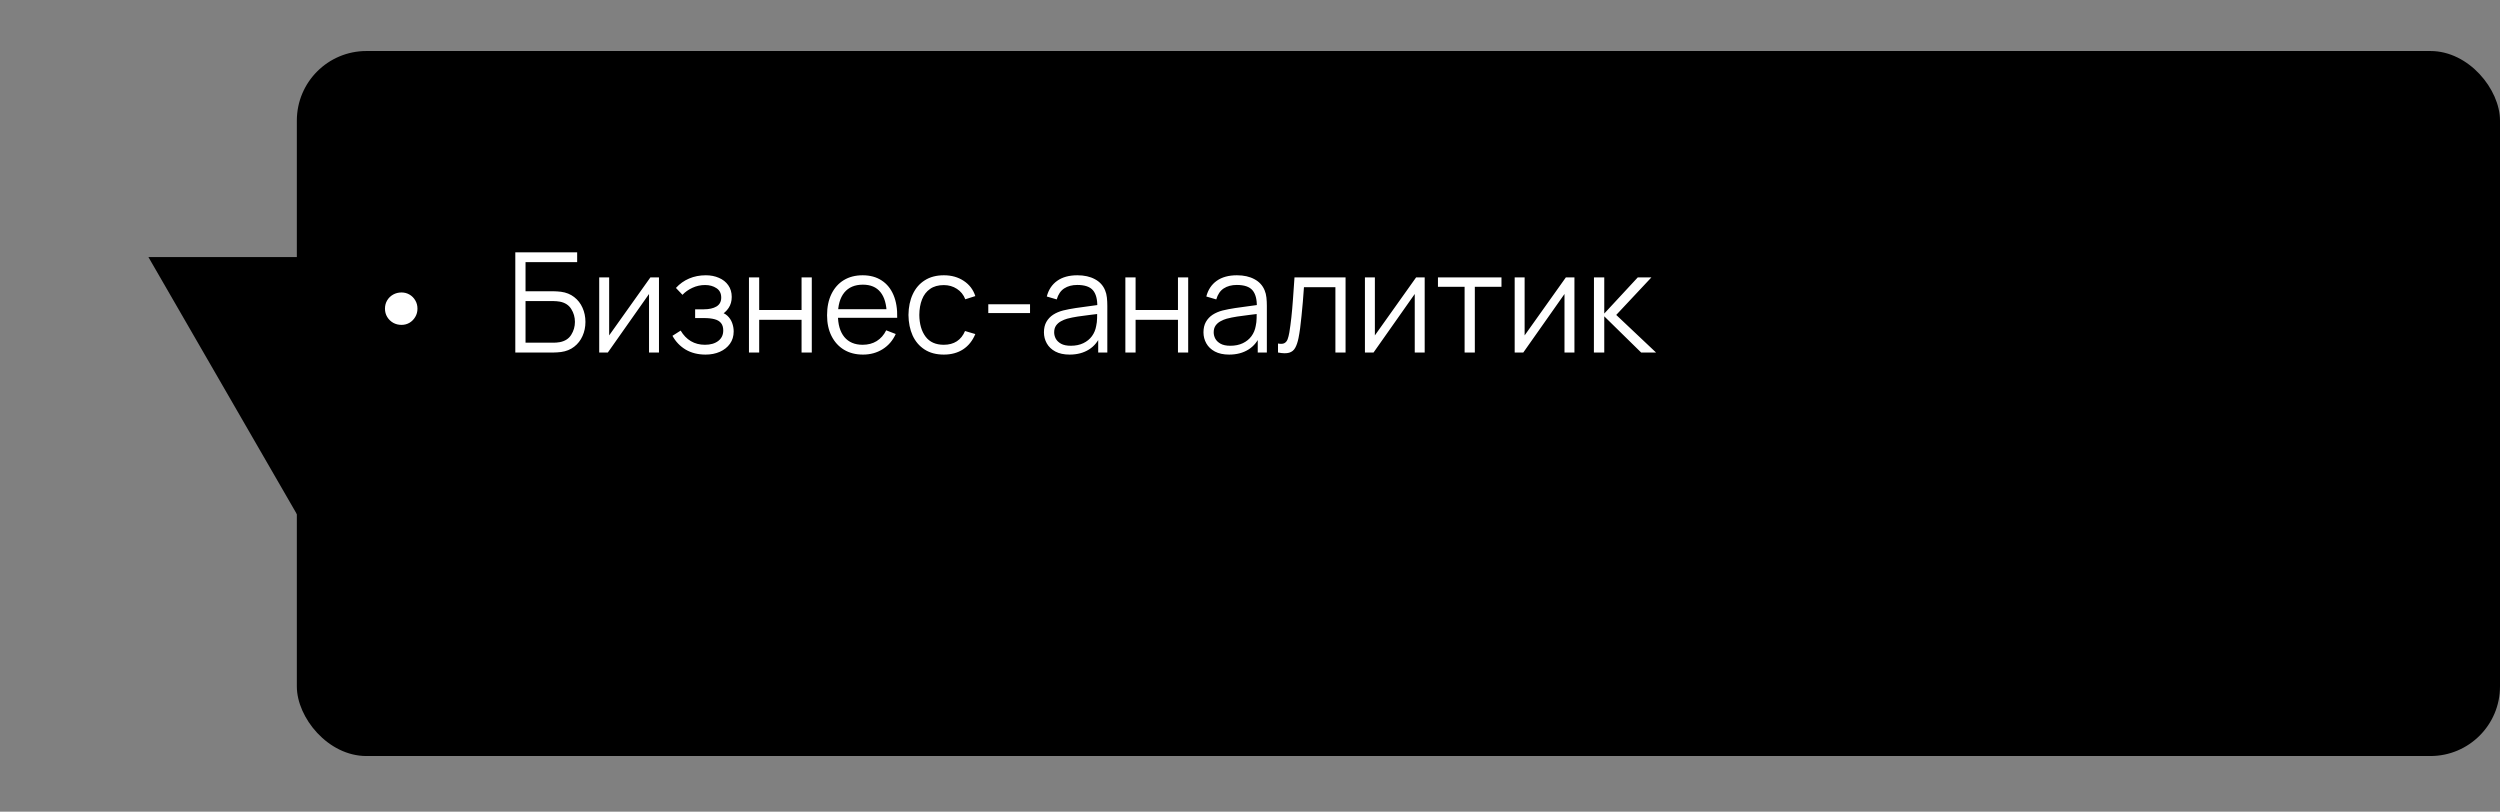
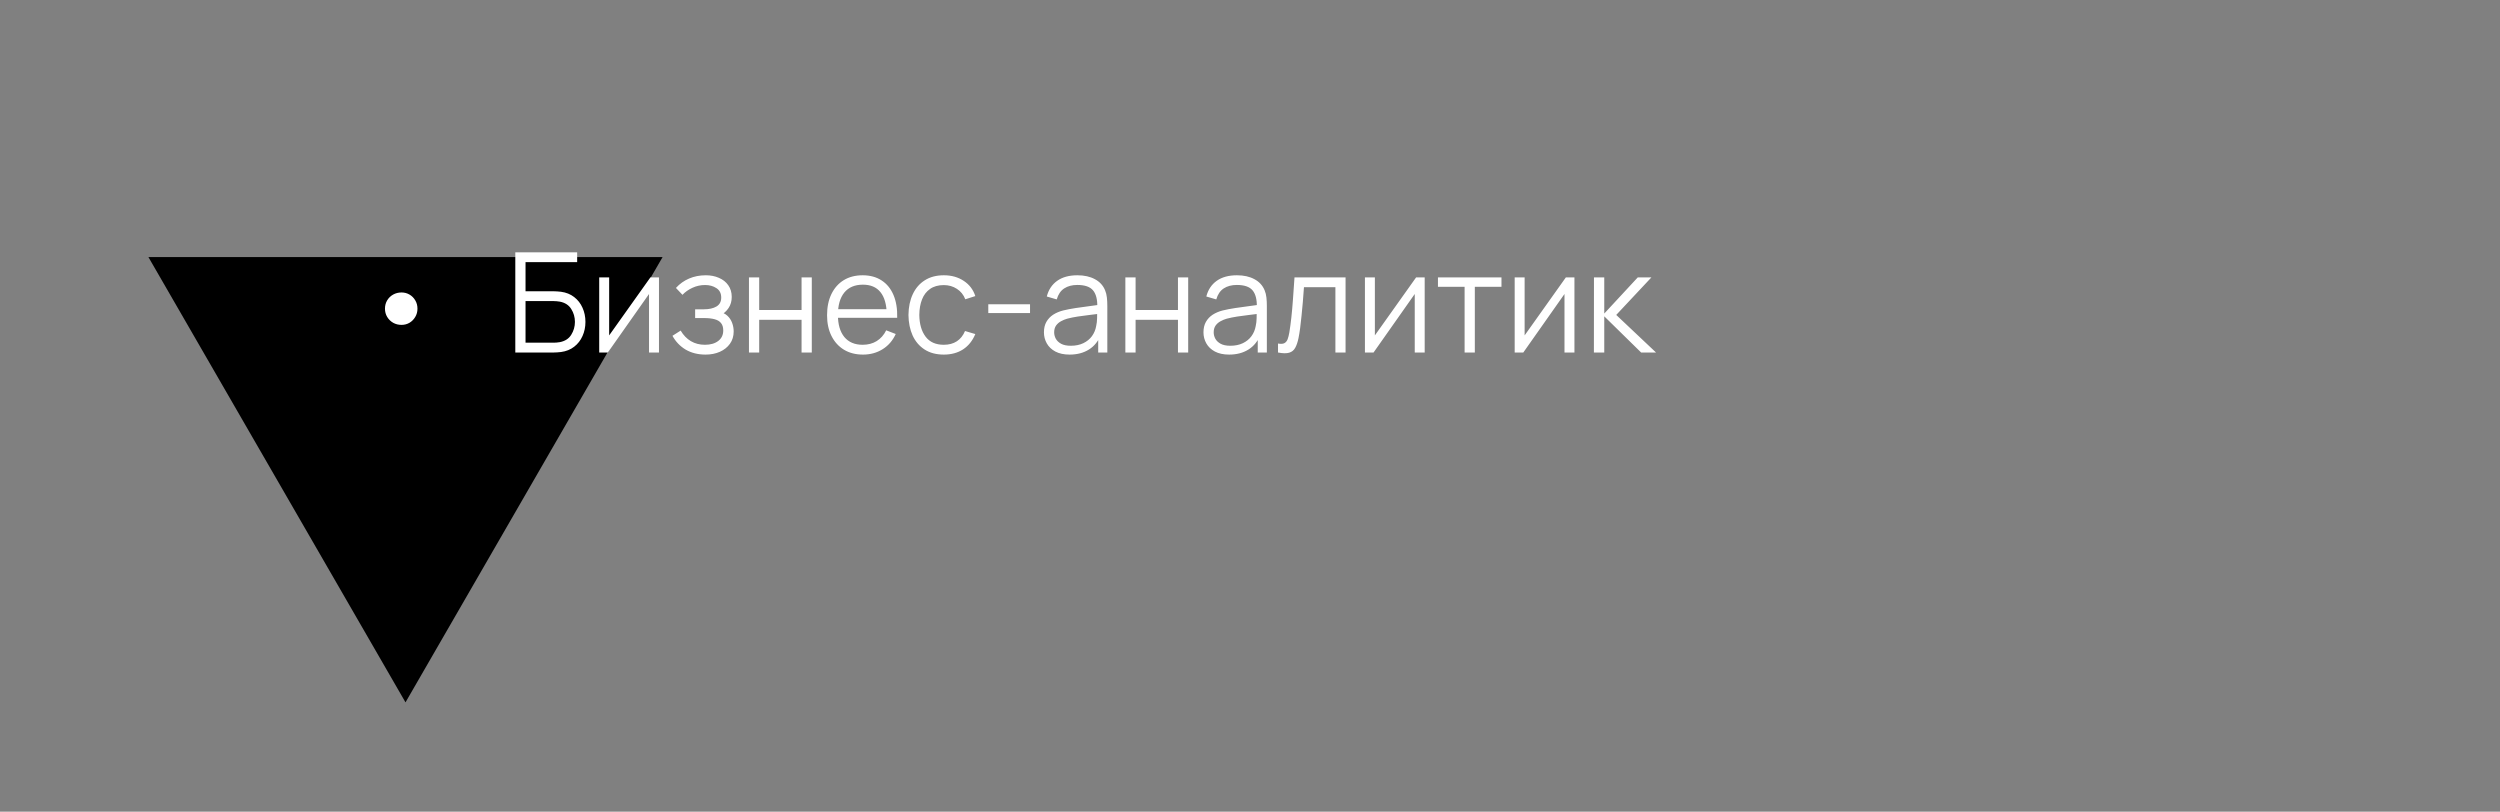
<svg xmlns="http://www.w3.org/2000/svg" width="539" height="175" viewBox="0 0 539 175" fill="none">
  <rect x="0" y="0" width="539" height="175" fill="#808080" stroke="none" />
-   <rect x="63.999" y="10.999" width="475" height="152" rx="15" fill="black" />
-   <path d="M142.852 55.426L87.426 151.426L32 55.426L142.852 55.426Z" fill="black" />
+   <path d="M142.852 55.426L87.426 151.426L32 55.426L142.852 55.426" fill="black" />
  <path d="M86.57 70.045C85.91 70.045 85.31 69.895 84.77 69.595C84.23 69.285 83.8 68.865 83.48 68.335C83.16 67.805 83 67.21 83 66.55C83 65.88 83.16 65.28 83.48 64.75C83.8 64.22 84.23 63.805 84.77 63.505C85.31 63.205 85.91 63.055 86.57 63.055C87.19 63.055 87.76 63.205 88.28 63.505C88.8 63.805 89.215 64.22 89.525 64.75C89.845 65.28 90.005 65.88 90.005 66.55C90.005 67.21 89.845 67.805 89.525 68.335C89.215 68.865 88.8 69.285 88.28 69.595C87.76 69.895 87.19 70.045 86.57 70.045ZM111.1 76V54.4H124.435V56.515H113.305V62.8H119.44C119.65 62.8 119.885 62.81 120.145 62.83C120.415 62.84 120.685 62.865 120.955 62.905C122.065 63.055 123.01 63.435 123.79 64.045C124.58 64.655 125.18 65.425 125.59 66.355C126.01 67.285 126.22 68.3 126.22 69.4C126.22 70.5 126.01 71.515 125.59 72.445C125.18 73.375 124.58 74.145 123.79 74.755C123.01 75.365 122.065 75.745 120.955 75.895C120.685 75.925 120.415 75.95 120.145 75.97C119.885 75.99 119.65 76 119.44 76H111.1ZM113.305 73.885H119.38C119.56 73.885 119.77 73.875 120.01 73.855C120.25 73.835 120.485 73.805 120.715 73.765C121.825 73.545 122.64 73.015 123.16 72.175C123.69 71.325 123.955 70.4 123.955 69.4C123.955 68.39 123.69 67.465 123.16 66.625C122.64 65.785 121.825 65.255 120.715 65.035C120.485 64.985 120.25 64.955 120.01 64.945C119.77 64.925 119.56 64.915 119.38 64.915H113.305V73.885ZM142.075 59.8V76H139.93V63.385L131.05 76H129.19V59.8H131.335V72.31L140.23 59.8H142.075ZM152.121 76.45C150.491 76.45 149.066 76.095 147.846 75.385C146.636 74.665 145.681 73.67 144.981 72.4L146.751 71.275C147.341 72.275 148.076 73.035 148.956 73.555C149.836 74.075 150.846 74.335 151.986 74.335C153.176 74.335 154.131 74.06 154.851 73.51C155.571 72.96 155.931 72.205 155.931 71.245C155.931 70.585 155.776 70.06 155.466 69.67C155.166 69.28 154.706 69 154.086 68.83C153.476 68.66 152.711 68.575 151.791 68.575H149.871V66.685H151.761C152.881 66.685 153.781 66.485 154.461 66.085C155.151 65.675 155.496 65.035 155.496 64.165C155.496 63.245 155.151 62.565 154.461 62.125C153.781 61.675 152.966 61.45 152.016 61.45C151.056 61.45 150.146 61.65 149.286 62.05C148.436 62.44 147.721 62.945 147.141 63.565L145.731 62.08C146.541 61.19 147.486 60.515 148.566 60.055C149.656 59.585 150.861 59.35 152.181 59.35C153.221 59.35 154.161 59.535 155.001 59.905C155.851 60.265 156.521 60.795 157.011 61.495C157.511 62.195 157.761 63.035 157.761 64.015C157.761 64.935 157.536 65.73 157.086 66.4C156.646 67.07 156.021 67.625 155.211 68.065L155.091 67.24C155.791 67.37 156.371 67.65 156.831 68.08C157.291 68.51 157.631 69.025 157.851 69.625C158.071 70.225 158.181 70.835 158.181 71.455C158.181 72.485 157.911 73.375 157.371 74.125C156.841 74.865 156.116 75.44 155.196 75.85C154.286 76.25 153.261 76.45 152.121 76.45ZM161.476 76V59.8H163.681V66.835H172.816V59.8H175.021V76H172.816V68.95H163.681V76H161.476ZM186.07 76.45C184.49 76.45 183.12 76.1 181.96 75.4C180.81 74.7 179.915 73.715 179.275 72.445C178.635 71.175 178.315 69.685 178.315 67.975C178.315 66.205 178.63 64.675 179.26 63.385C179.89 62.095 180.775 61.1 181.915 60.4C183.065 59.7 184.42 59.35 185.98 59.35C187.58 59.35 188.945 59.72 190.075 60.46C191.205 61.19 192.06 62.24 192.64 63.61C193.22 64.98 193.485 66.615 193.435 68.515H191.185V67.735C191.145 65.635 190.69 64.05 189.82 62.98C188.96 61.91 187.7 61.375 186.04 61.375C184.3 61.375 182.965 61.94 182.035 63.07C181.115 64.2 180.655 65.81 180.655 67.9C180.655 69.94 181.115 71.525 182.035 72.655C182.965 73.775 184.28 74.335 185.98 74.335C187.14 74.335 188.15 74.07 189.01 73.54C189.88 73 190.565 72.225 191.065 71.215L193.12 72.01C192.48 73.42 191.535 74.515 190.285 75.295C189.045 76.065 187.64 76.45 186.07 76.45ZM179.875 68.515V66.67H192.25V68.515H179.875ZM203.484 76.45C201.854 76.45 200.474 76.085 199.344 75.355C198.214 74.625 197.354 73.62 196.764 72.34C196.184 71.05 195.884 69.57 195.864 67.9C195.884 66.2 196.194 64.71 196.794 63.43C197.394 62.14 198.259 61.14 199.389 60.43C200.519 59.71 201.889 59.35 203.499 59.35C205.139 59.35 206.564 59.75 207.774 60.55C208.994 61.35 209.829 62.445 210.279 63.835L208.119 64.525C207.739 63.555 207.134 62.805 206.304 62.275C205.484 61.735 204.544 61.465 203.484 61.465C202.294 61.465 201.309 61.74 200.529 62.29C199.749 62.83 199.169 63.585 198.789 64.555C198.409 65.525 198.214 66.64 198.204 67.9C198.224 69.84 198.674 71.4 199.554 72.58C200.434 73.75 201.744 74.335 203.484 74.335C204.584 74.335 205.519 74.085 206.289 73.585C207.069 73.075 207.659 72.335 208.059 71.365L210.279 72.025C209.679 73.465 208.799 74.565 207.639 75.325C206.479 76.075 205.094 76.45 203.484 76.45ZM213.075 67.495V65.605H222.075V67.495H213.075ZM230.608 76.45C229.388 76.45 228.363 76.23 227.533 75.79C226.713 75.35 226.098 74.765 225.688 74.035C225.278 73.305 225.073 72.51 225.073 71.65C225.073 70.77 225.248 70.02 225.598 69.4C225.958 68.77 226.443 68.255 227.053 67.855C227.673 67.455 228.388 67.15 229.198 66.94C230.018 66.74 230.923 66.565 231.913 66.415C232.913 66.255 233.888 66.12 234.838 66.01C235.798 65.89 236.638 65.775 237.358 65.665L236.578 66.145C236.608 64.545 236.298 63.36 235.648 62.59C234.998 61.82 233.868 61.435 232.258 61.435C231.148 61.435 230.208 61.685 229.438 62.185C228.678 62.685 228.143 63.475 227.833 64.555L225.688 63.925C226.058 62.475 226.803 61.35 227.923 60.55C229.043 59.75 230.498 59.35 232.288 59.35C233.768 59.35 235.023 59.63 236.053 60.19C237.093 60.74 237.828 61.54 238.258 62.59C238.458 63.06 238.588 63.585 238.648 64.165C238.708 64.745 238.738 65.335 238.738 65.935V76H236.773V71.935L237.343 72.175C236.793 73.565 235.938 74.625 234.778 75.355C233.618 76.085 232.228 76.45 230.608 76.45ZM230.863 74.545C231.893 74.545 232.793 74.36 233.563 73.99C234.333 73.62 234.953 73.115 235.423 72.475C235.893 71.825 236.198 71.095 236.338 70.285C236.458 69.765 236.523 69.195 236.533 68.575C236.543 67.945 236.548 67.475 236.548 67.165L237.388 67.6C236.638 67.7 235.823 67.8 234.943 67.9C234.073 68 233.213 68.115 232.363 68.245C231.523 68.375 230.763 68.53 230.083 68.71C229.623 68.84 229.178 69.025 228.748 69.265C228.318 69.495 227.963 69.805 227.683 70.195C227.413 70.585 227.278 71.07 227.278 71.65C227.278 72.12 227.393 72.575 227.623 73.015C227.863 73.455 228.243 73.82 228.763 74.11C229.293 74.4 229.993 74.545 230.863 74.545ZM242.628 76V59.8H244.833V66.835H253.968V59.8H256.173V76H253.968V68.95H244.833V76H242.628ZM265.003 76.45C263.783 76.45 262.758 76.23 261.928 75.79C261.108 75.35 260.493 74.765 260.083 74.035C259.673 73.305 259.468 72.51 259.468 71.65C259.468 70.77 259.643 70.02 259.993 69.4C260.353 68.77 260.838 68.255 261.448 67.855C262.068 67.455 262.783 67.15 263.593 66.94C264.413 66.74 265.318 66.565 266.308 66.415C267.308 66.255 268.283 66.12 269.233 66.01C270.193 65.89 271.033 65.775 271.753 65.665L270.973 66.145C271.003 64.545 270.693 63.36 270.043 62.59C269.393 61.82 268.263 61.435 266.653 61.435C265.543 61.435 264.603 61.685 263.833 62.185C263.073 62.685 262.538 63.475 262.228 64.555L260.083 63.925C260.453 62.475 261.198 61.35 262.318 60.55C263.438 59.75 264.893 59.35 266.683 59.35C268.163 59.35 269.418 59.63 270.448 60.19C271.488 60.74 272.223 61.54 272.653 62.59C272.853 63.06 272.983 63.585 273.043 64.165C273.103 64.745 273.133 65.335 273.133 65.935V76H271.168V71.935L271.738 72.175C271.188 73.565 270.333 74.625 269.173 75.355C268.013 76.085 266.623 76.45 265.003 76.45ZM265.258 74.545C266.288 74.545 267.188 74.36 267.958 73.99C268.728 73.62 269.348 73.115 269.818 72.475C270.288 71.825 270.593 71.095 270.733 70.285C270.853 69.765 270.918 69.195 270.928 68.575C270.938 67.945 270.943 67.475 270.943 67.165L271.783 67.6C271.033 67.7 270.218 67.8 269.338 67.9C268.468 68 267.608 68.115 266.758 68.245C265.918 68.375 265.158 68.53 264.478 68.71C264.018 68.84 263.573 69.025 263.143 69.265C262.713 69.495 262.358 69.805 262.078 70.195C261.808 70.585 261.673 71.07 261.673 71.65C261.673 72.12 261.788 72.575 262.018 73.015C262.258 73.455 262.638 73.82 263.158 74.11C263.688 74.4 264.388 74.545 265.258 74.545ZM275.538 76V74.065C276.138 74.175 276.593 74.15 276.903 73.99C277.223 73.82 277.458 73.54 277.608 73.15C277.758 72.75 277.883 72.255 277.983 71.665C278.143 70.685 278.288 69.605 278.418 68.425C278.548 67.245 278.663 65.945 278.763 64.525C278.873 63.095 278.983 61.52 279.093 59.8H290.103V76H287.913V61.915H281.133C281.063 62.975 280.983 64.03 280.893 65.08C280.803 66.13 280.708 67.14 280.608 68.11C280.518 69.07 280.418 69.955 280.308 70.765C280.198 71.575 280.083 72.275 279.963 72.865C279.783 73.755 279.543 74.465 279.243 74.995C278.953 75.525 278.518 75.875 277.938 76.045C277.358 76.215 276.558 76.2 275.538 76ZM307.163 59.8V76H305.018V63.385L296.138 76H294.278V59.8H296.423V72.31L305.318 59.8H307.163ZM315.768 76V61.84H310.023V59.8H323.718V61.84H317.973V76H315.768ZM339.449 59.8V76H337.304V63.385L328.424 76H326.564V59.8H328.709V72.31L337.604 59.8H339.449ZM343.644 76L343.659 59.8H345.879V67.6L353.109 59.8H356.049L348.459 67.9L357.039 76H353.829L345.879 68.2V76H343.644Z" fill="white" />
</svg>